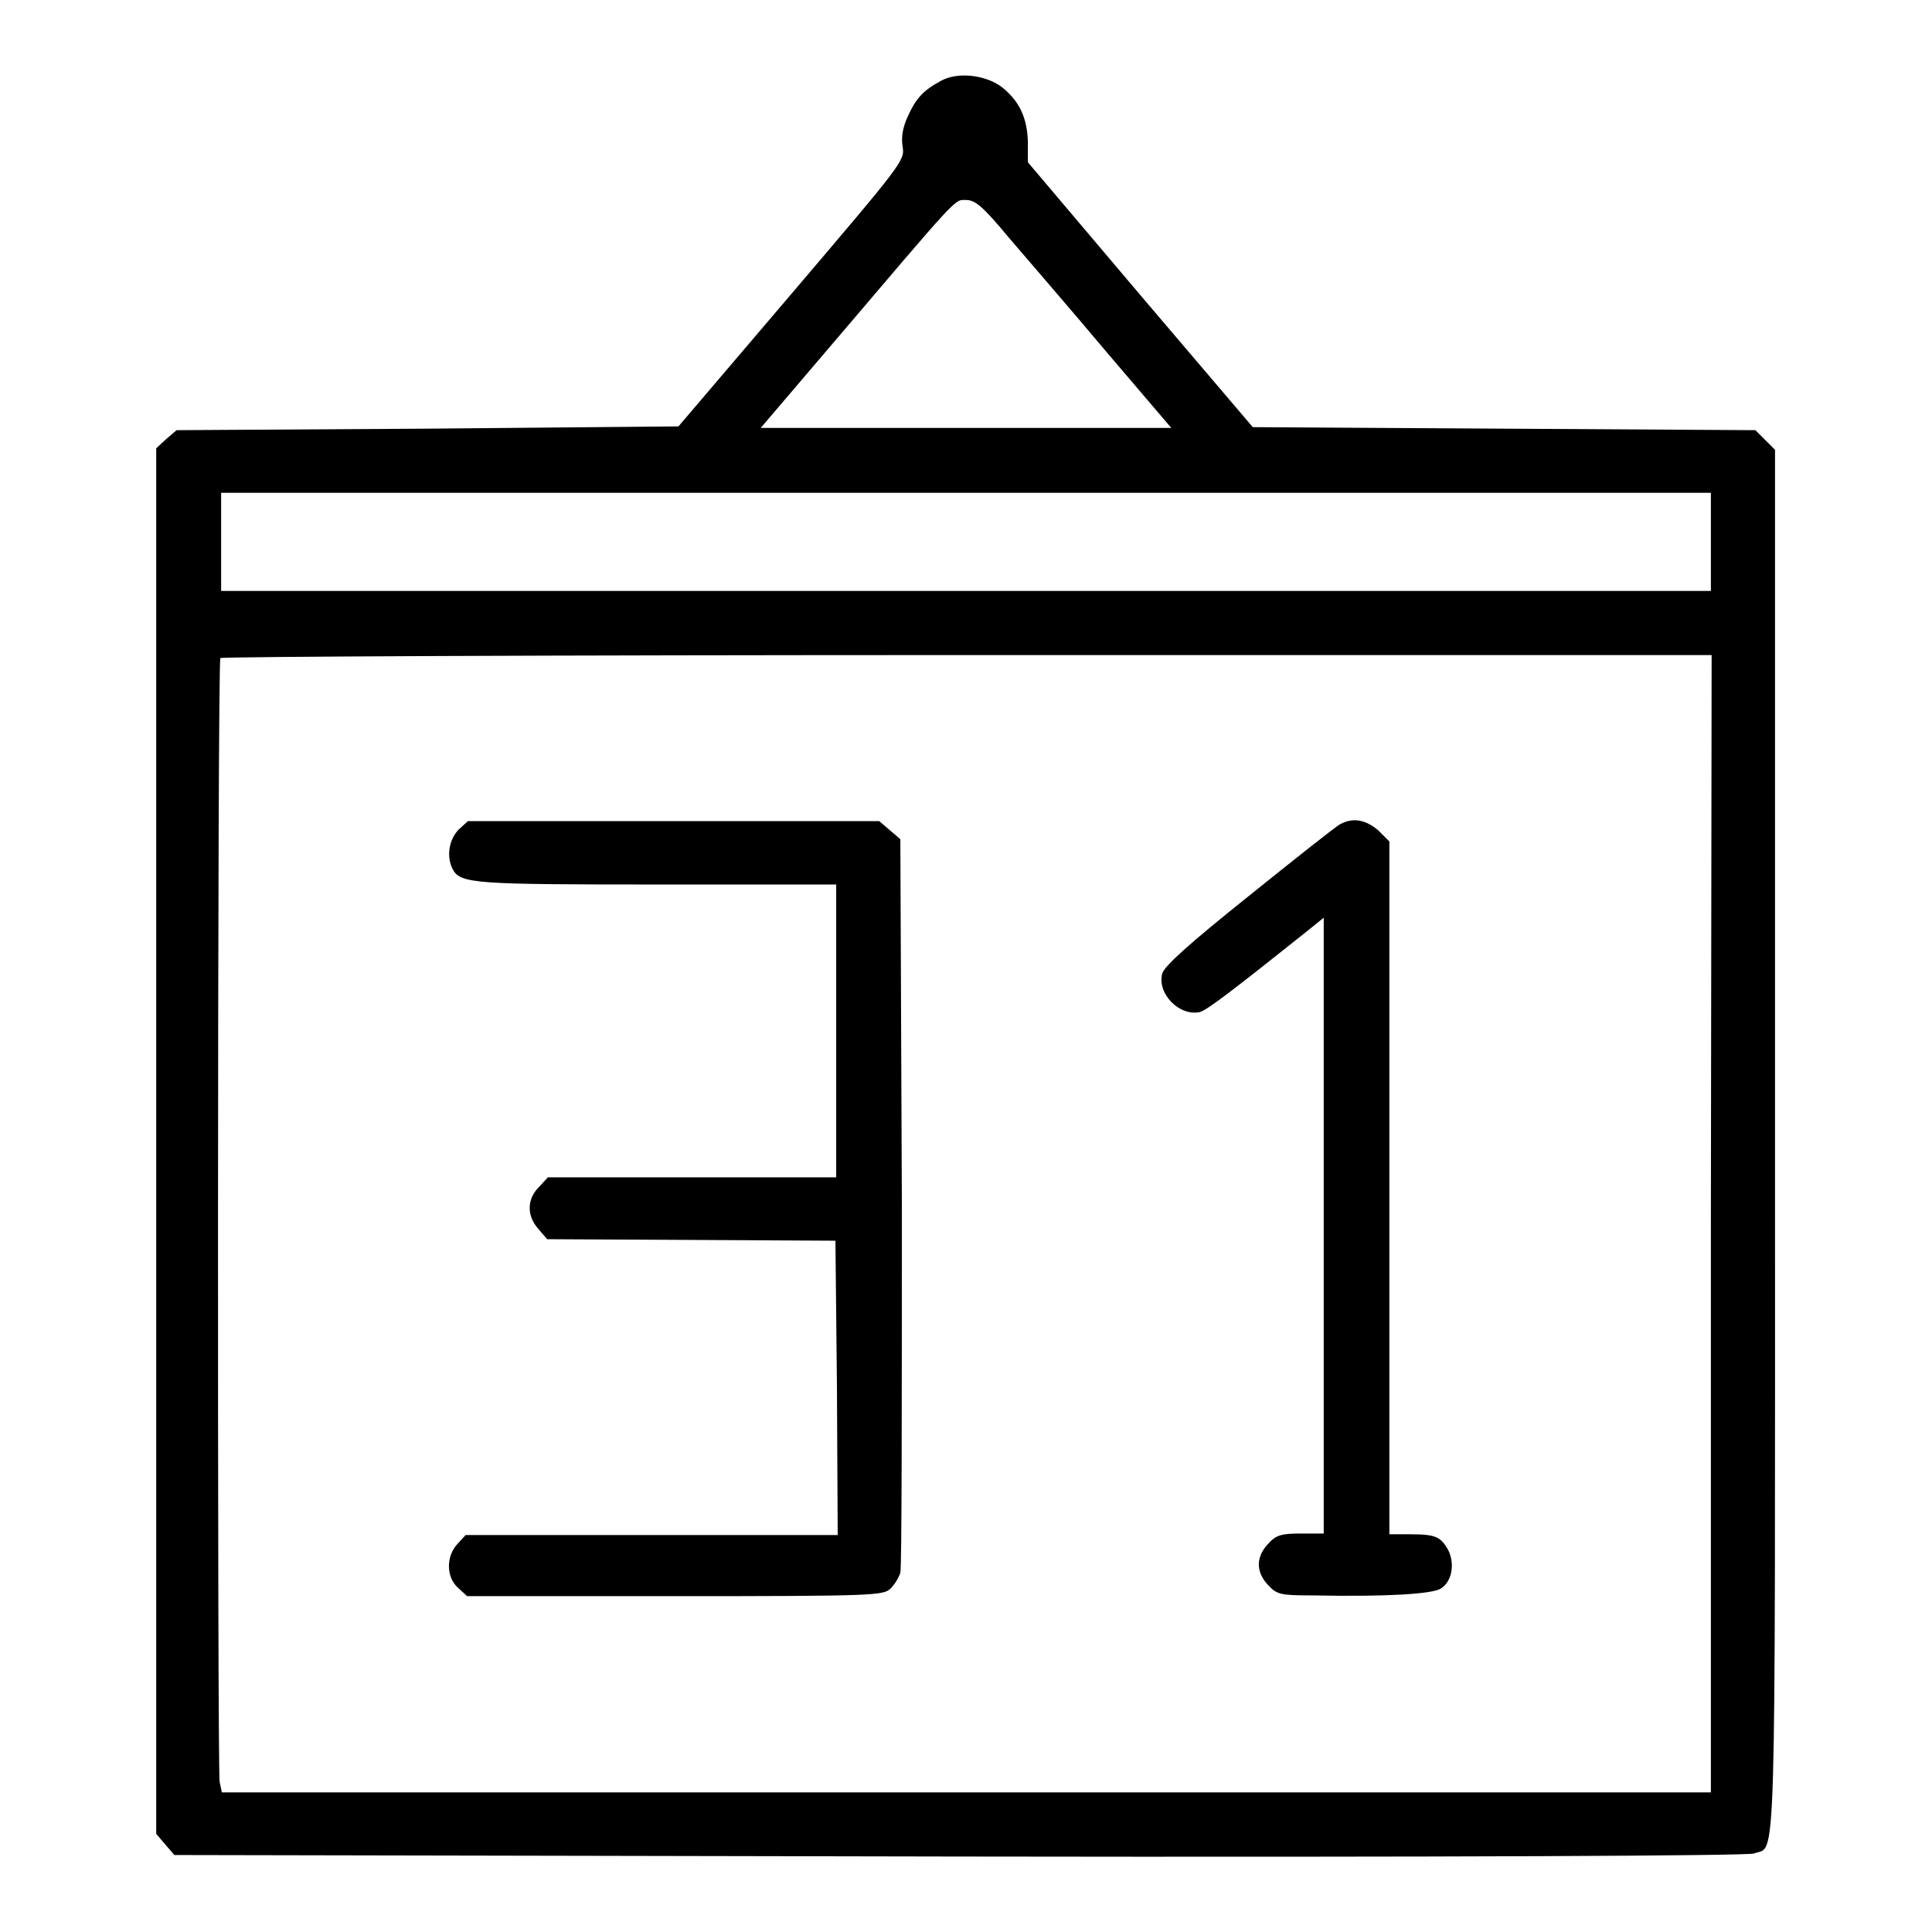
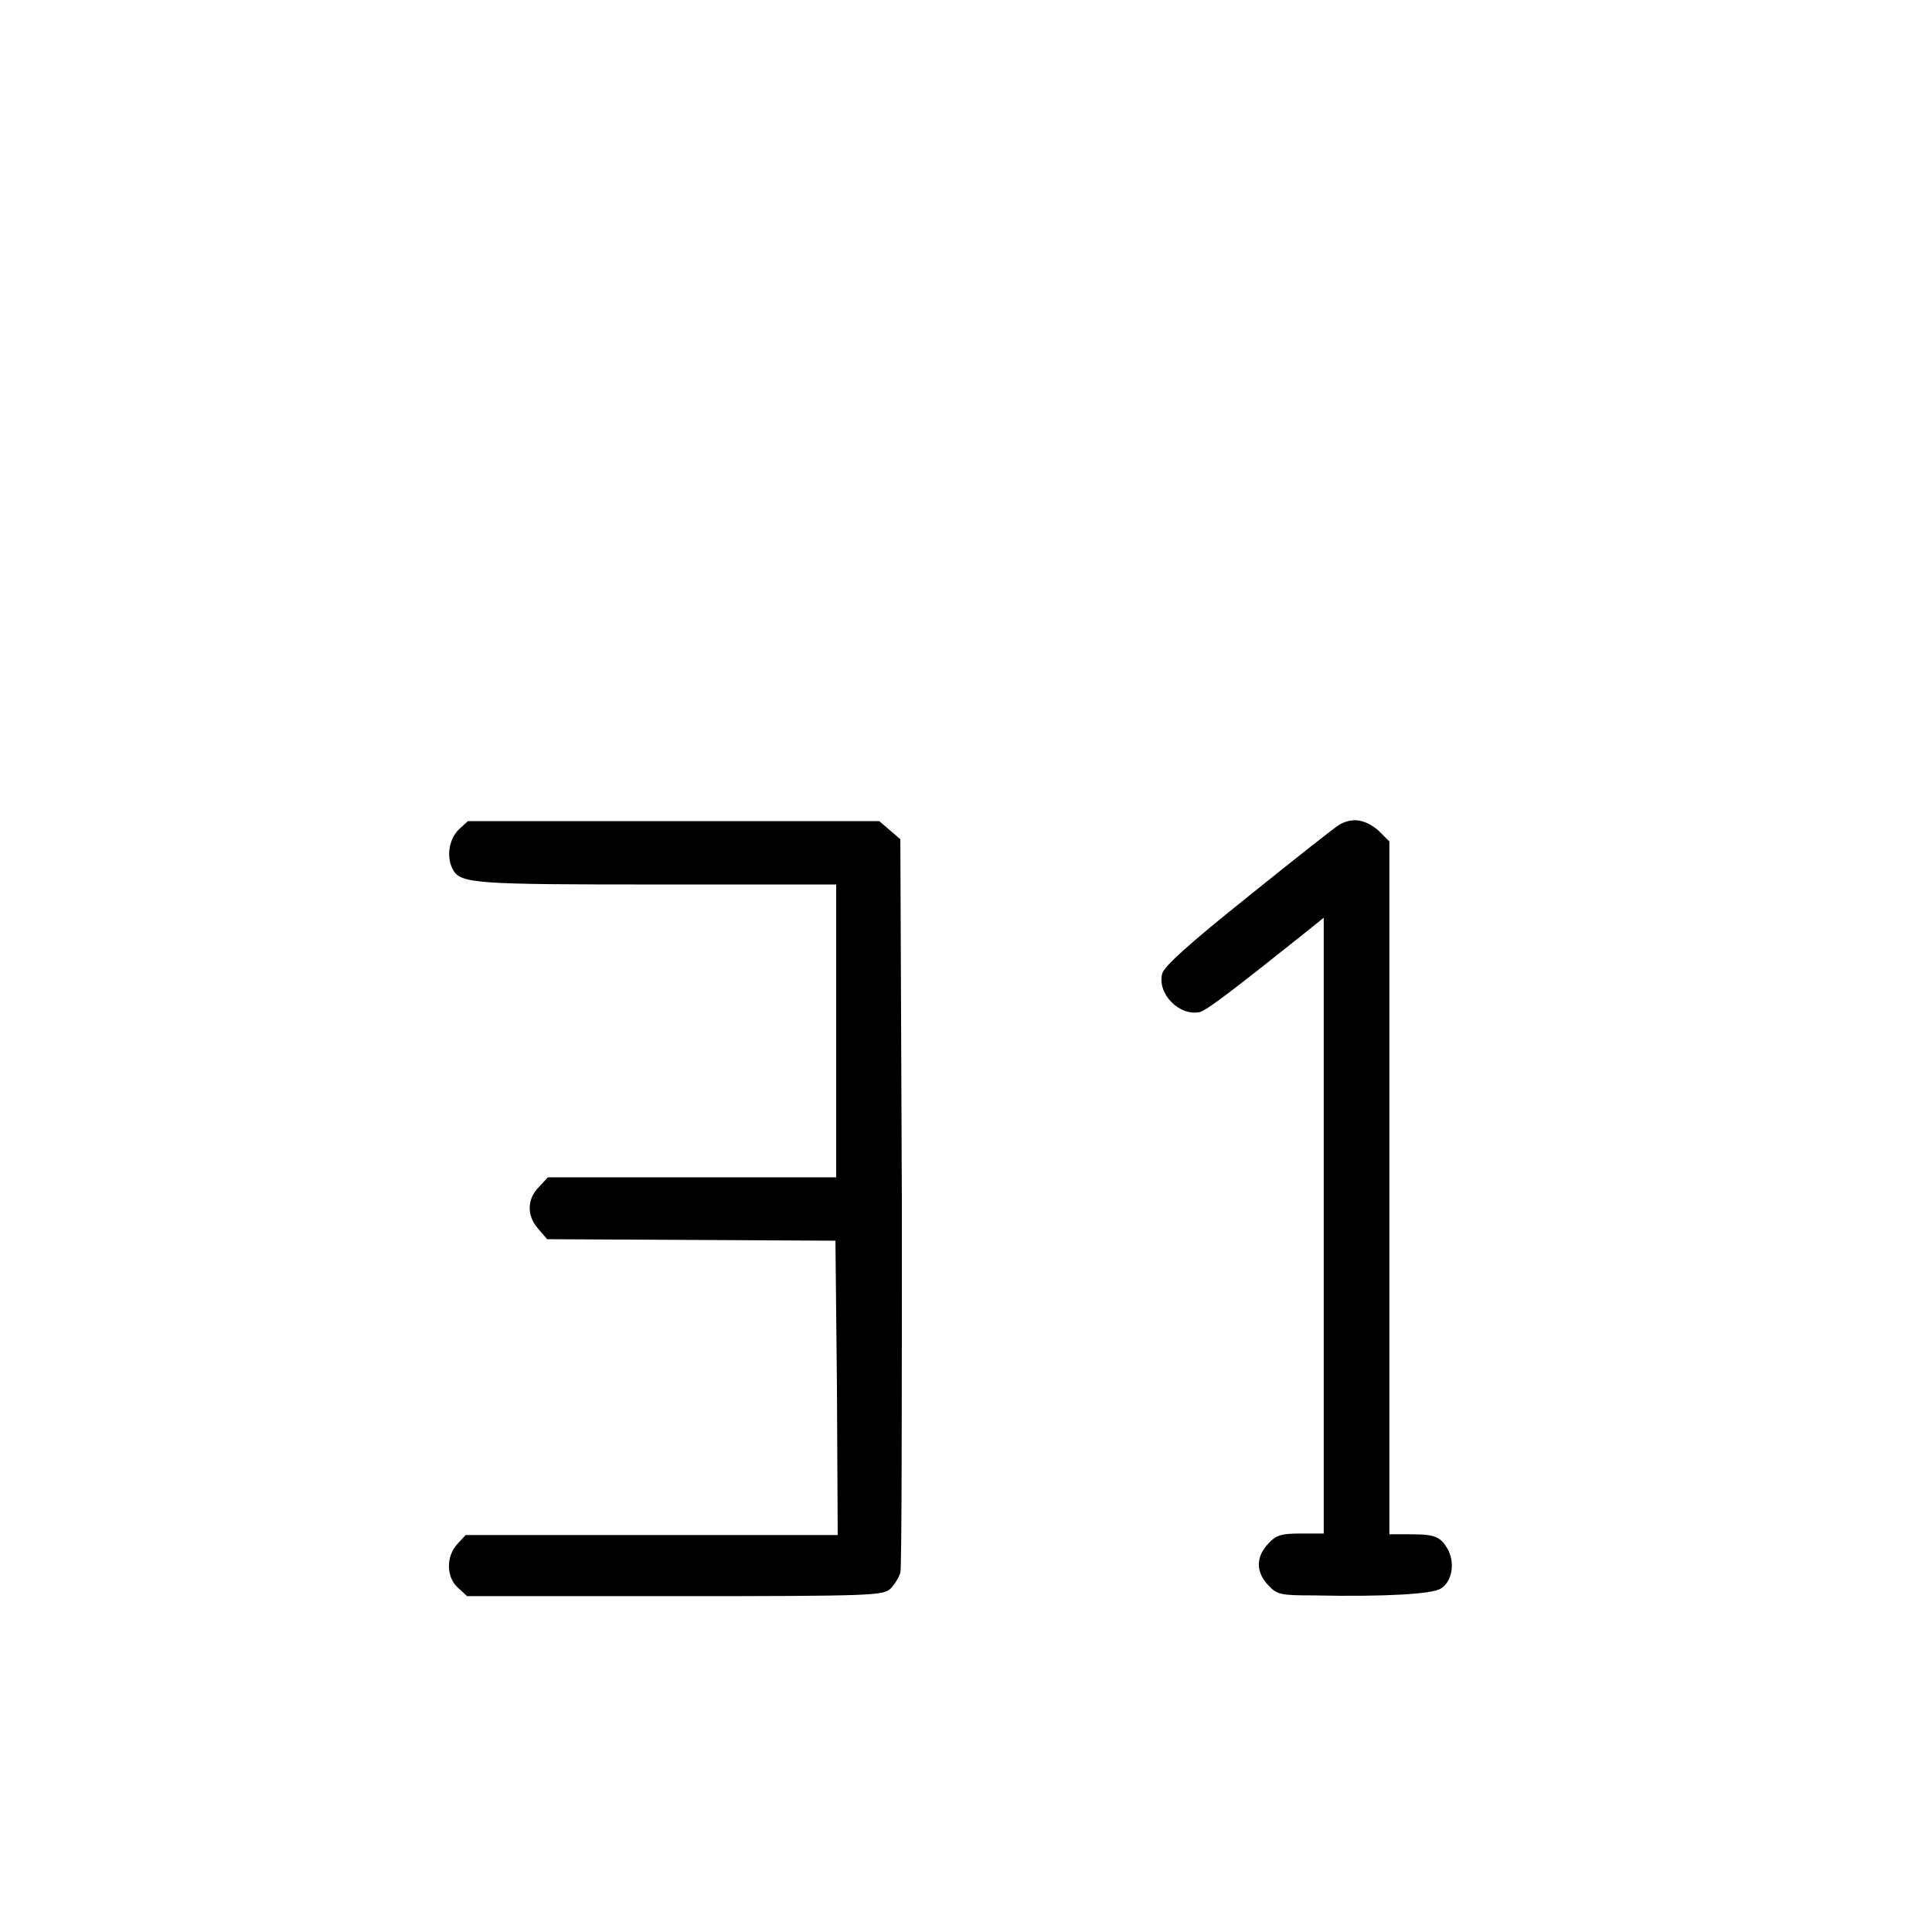
<svg xmlns="http://www.w3.org/2000/svg" version="1.1" x="0px" y="0px" viewBox="0 0 256 256" enable-background="new 0 0 256 256" xml:space="preserve">
  <g>
    <g>
      <g>
-         <path fill="#000000" d="M124.7,10.7c-2.4,1.3-3.3,2.3-4.4,4.7c-0.7,1.5-0.9,2.8-0.7,4c0.3,1.9,0.1,2.1-14.7,19.5L89.9,56.5l-33.3,0.3L23.4,57L22,58.2l-1.3,1.2v91.8V243l1.2,1.4l1.2,1.4l104,0.2c65.8,0.1,104.5-0.1,105.3-0.4c3-1.2,2.8,5.7,2.8-94.5V59.6l-1.3-1.3l-1.3-1.3l-33.4-0.2L166,56.6l-14.9-17.5l-14.9-17.6v-2.7c-0.1-3.2-1.1-5.4-3.5-7.3C130.5,9.9,126.9,9.5,124.7,10.7z M133.6,31.4c2.3,2.7,8.2,9.5,12.9,15.1l8.7,10.2H128h-27.2l8.7-10.2c17.8-20.9,16.9-20,18.5-20C129.2,26.5,130.2,27.3,133.6,31.4z M226.7,71.8v6.5H128H29.3v-6.5v-6.5H128h98.7L226.7,71.8L226.7,71.8z M226.7,162.2v75.3h-98.7H29.4l-0.3-1.4c-0.3-1.7-0.3-148.3,0.1-148.9c0.1-0.2,44.6-0.4,98.9-0.4h98.7L226.7,162.2L226.7,162.2z" />
        <path fill="#000000" d="M60.8,109.9c-1.3,1.3-1.7,3.6-0.8,5.3c1,1.9,3,2,27.2,2h23.6v19.4v19.4H91.7H72.6l-1.2,1.3c-1.6,1.6-1.6,3.8-0.1,5.5l1.2,1.4l19.1,0.1l19.1,0.1l0.2,19.5l0.1,19.5H86.3H61.7l-1.1,1.2c-1.5,1.6-1.5,4.4,0.1,5.8l1.2,1.1h27.5c26.7,0,27.6-0.1,28.6-1c0.6-0.6,1.1-1.5,1.3-2.1c0.2-0.7,0.2-22.8,0.2-49.2l-0.2-48l-1.4-1.2l-1.4-1.2H89.2H62L60.8,109.9z" />
        <path fill="#000000" d="M177.6,109.2c-0.6,0.3-6,4.6-12.1,9.5c-8,6.4-11.2,9.3-11.5,10.3c-0.7,2.7,2.3,5.7,5,5.1c1-0.3,4.4-2.9,14.3-10.8l2.1-1.7v40.8v40.8h-3c-2.6,0-3.3,0.2-4.3,1.3c-0.8,0.8-1.3,1.8-1.3,2.8s0.5,2,1.3,2.8c1.1,1.2,1.7,1.3,5.9,1.3c9.9,0.2,15.8-0.2,16.9-0.9c1.5-0.9,1.9-3.3,1-5.1c-1-1.8-1.7-2.1-5.1-2.1h-2.7v-45.9v-45.9l-1.5-1.5C180.9,108.6,179.3,108.3,177.6,109.2z" />
      </g>
    </g>
  </g>
</svg>